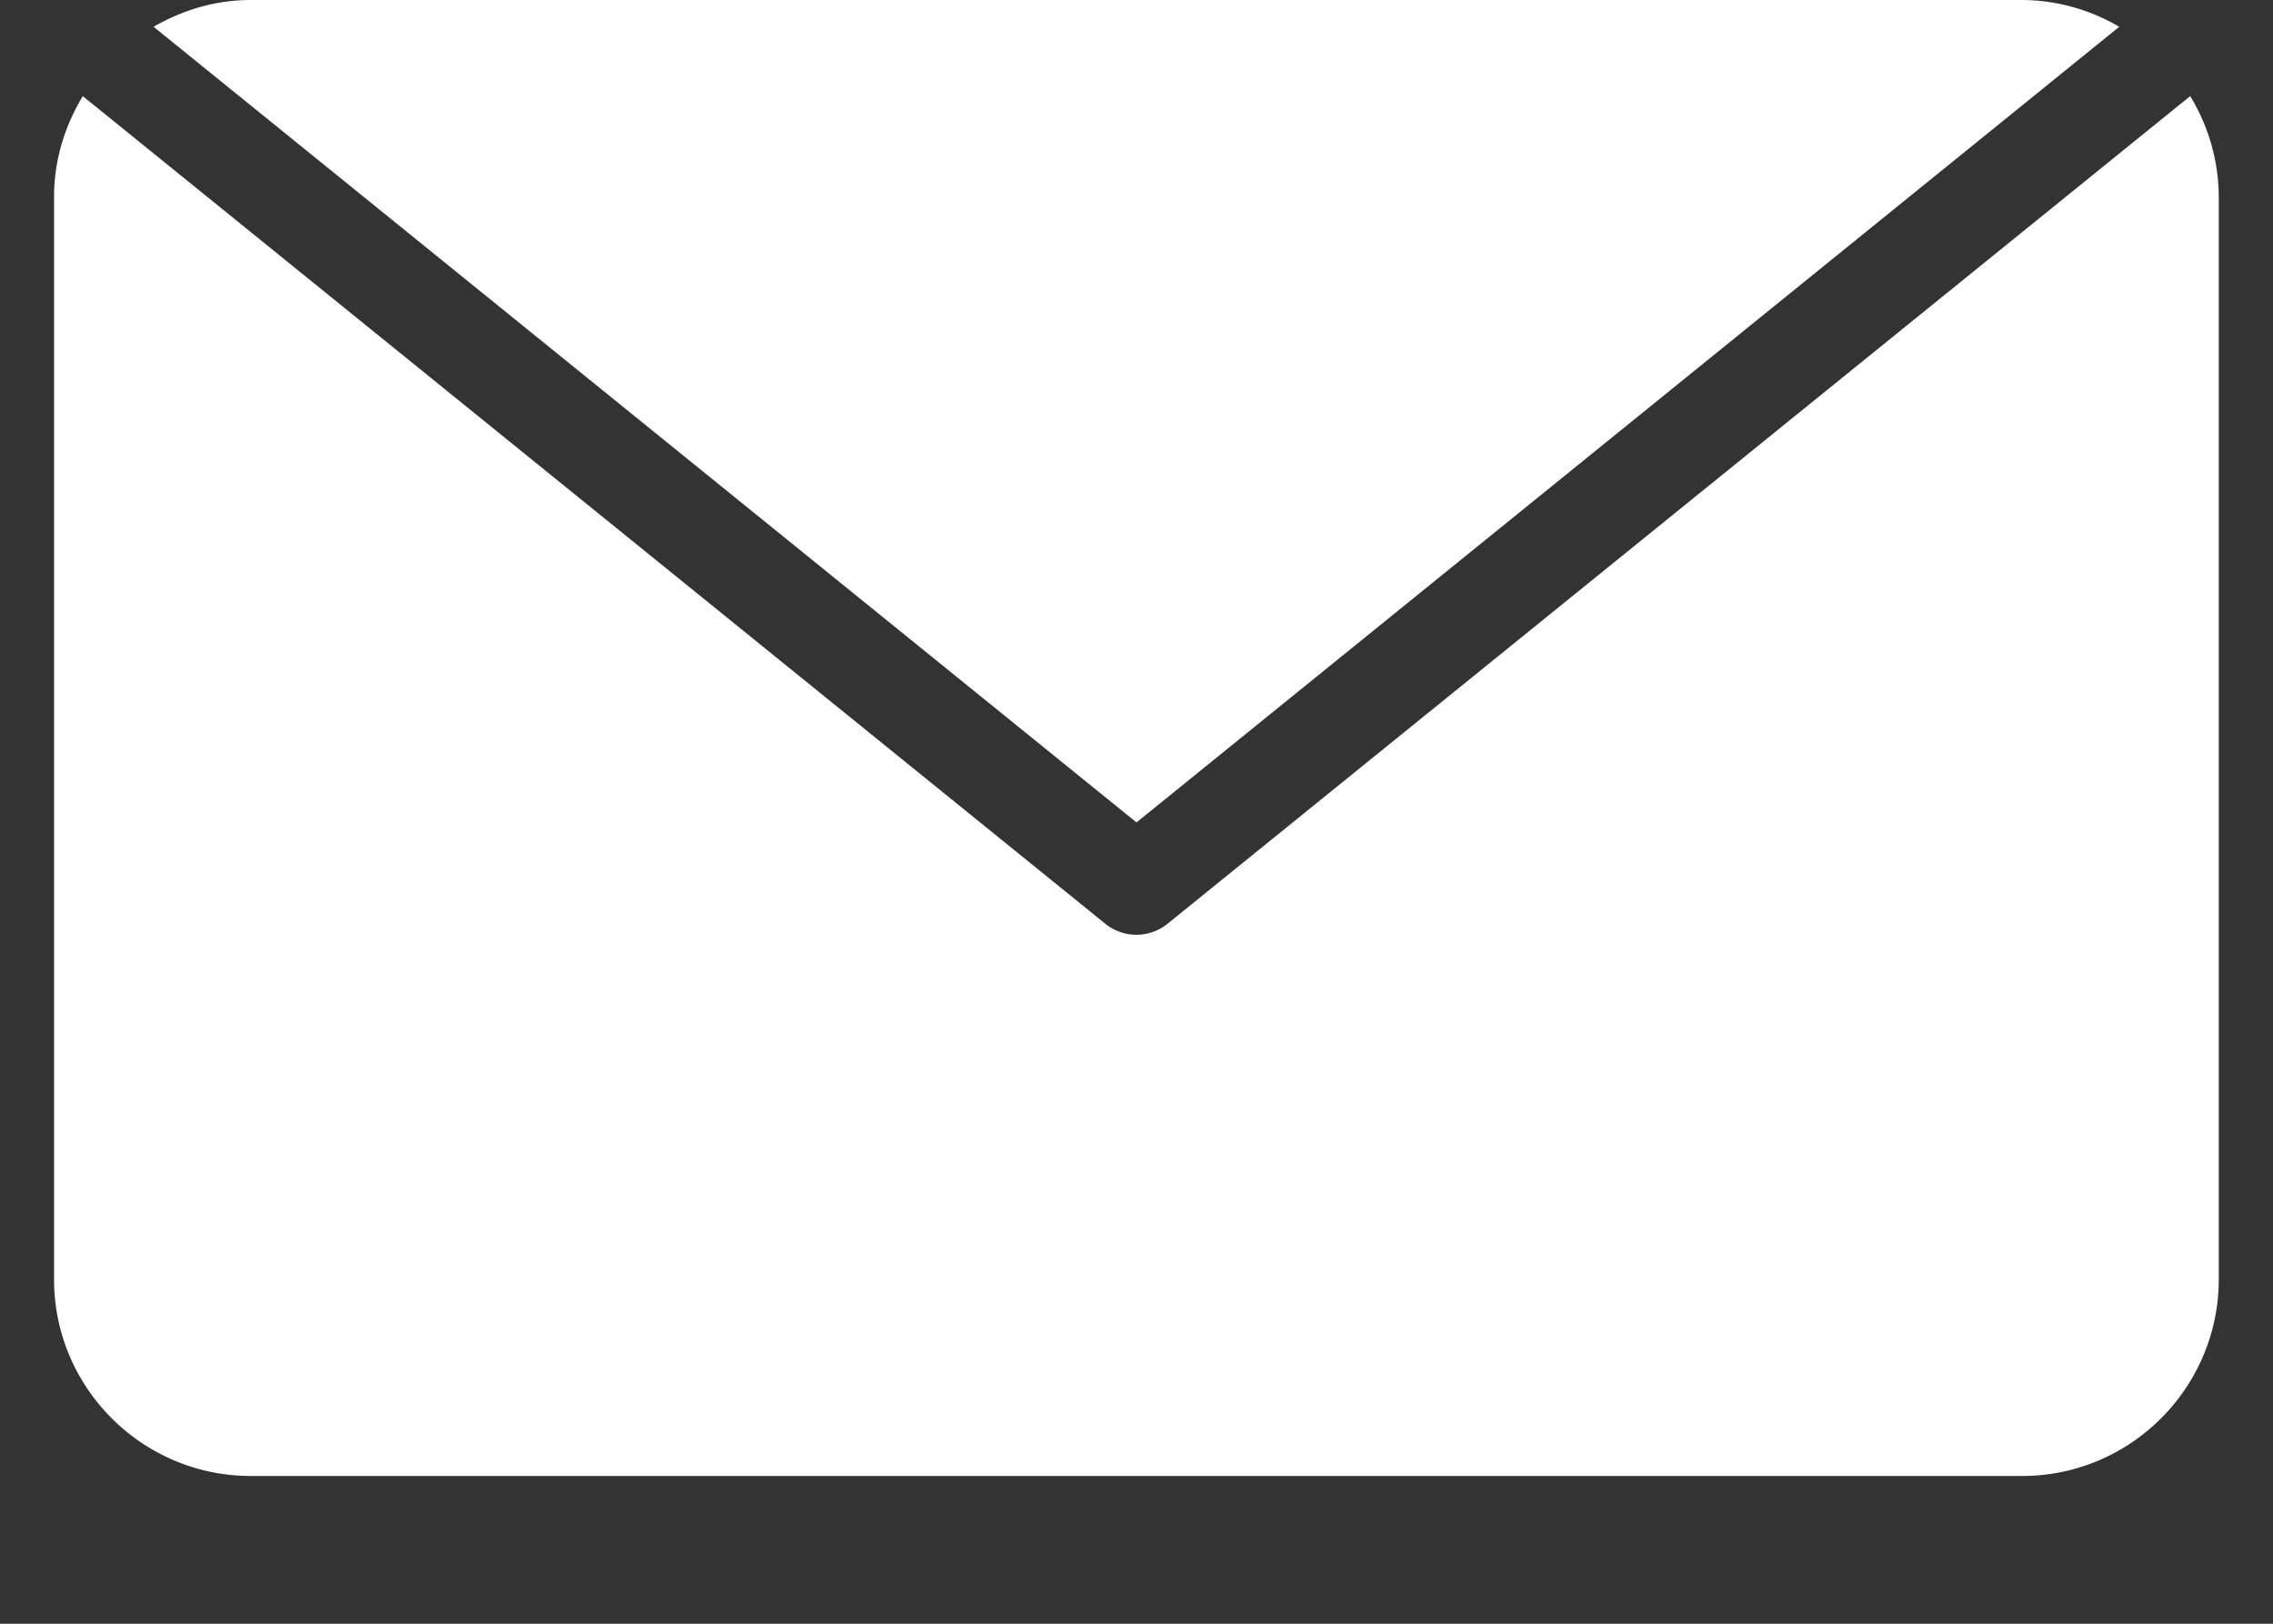
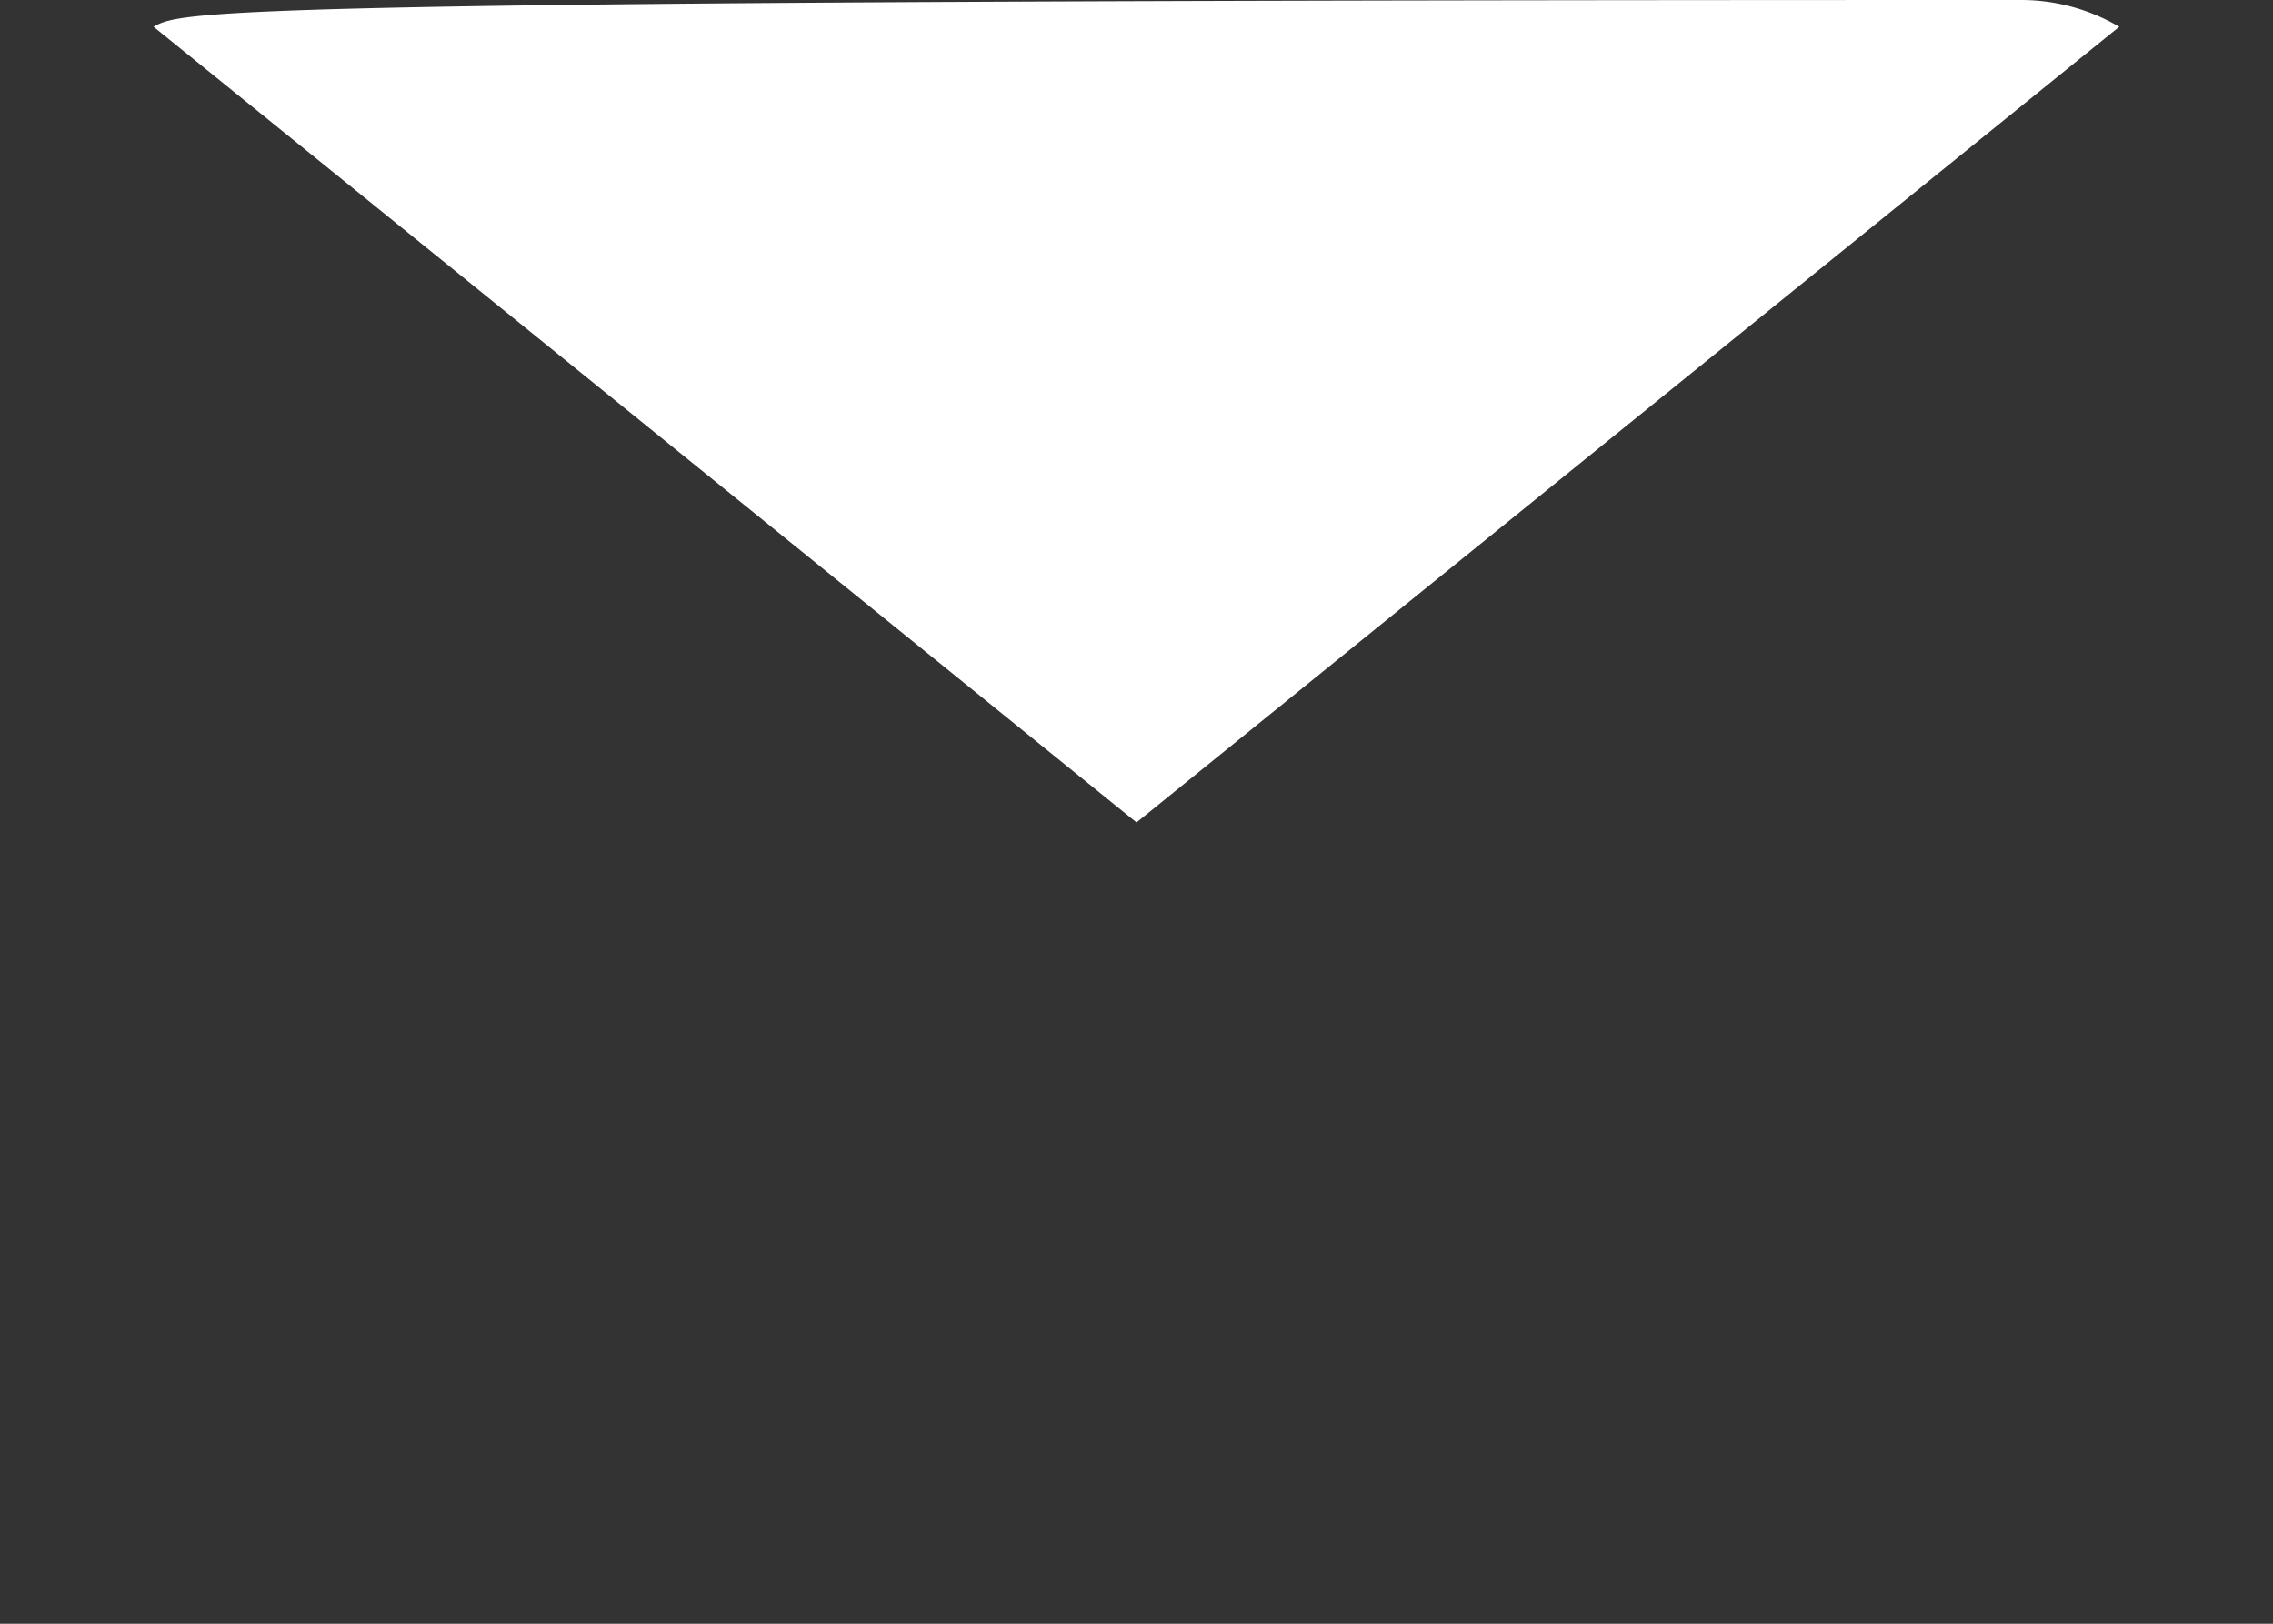
<svg xmlns="http://www.w3.org/2000/svg" width="14" height="10" viewBox="0 0 14 10" version="1.1">
  <rect x="0" y="0" width="14" height="10" fill="#333333" stroke="none" />
  <g id="C1" stroke="none" stroke-width="1" fill="none" fill-rule="evenodd">
    <g id="Single-vacatures" transform="translate(-1118 -2032)" fill="#FFF">
      <g id="Group-9" transform="translate(1105 2016)">
        <g id="Fill-100-+-Fill-101" transform="translate(13.333 16)">
-           <path d="M13.157.592l-6.3 5.098a.305.305 0 01-.381 0L.177.592C.067.774 0 .984 0 1.212V7.88c0 .667.544 1.21 1.212 1.21h10.91c.668 0 1.211-.544 1.211-1.212V1.212a1.2 1.2 0 00-.176-.62" id="Fill-100" />
-           <path d="M12.72.165A1.192 1.192 0 0012.121 0H1.212C.993 0 .791.062.613.165l6.054 4.9 6.053-4.9" id="Fill-101" />
+           <path d="M12.72.165A1.192 1.192 0 0012.121 0C.993 0 .791.062.613.165l6.054 4.9 6.053-4.9" id="Fill-101" />
        </g>
      </g>
    </g>
  </g>
</svg>